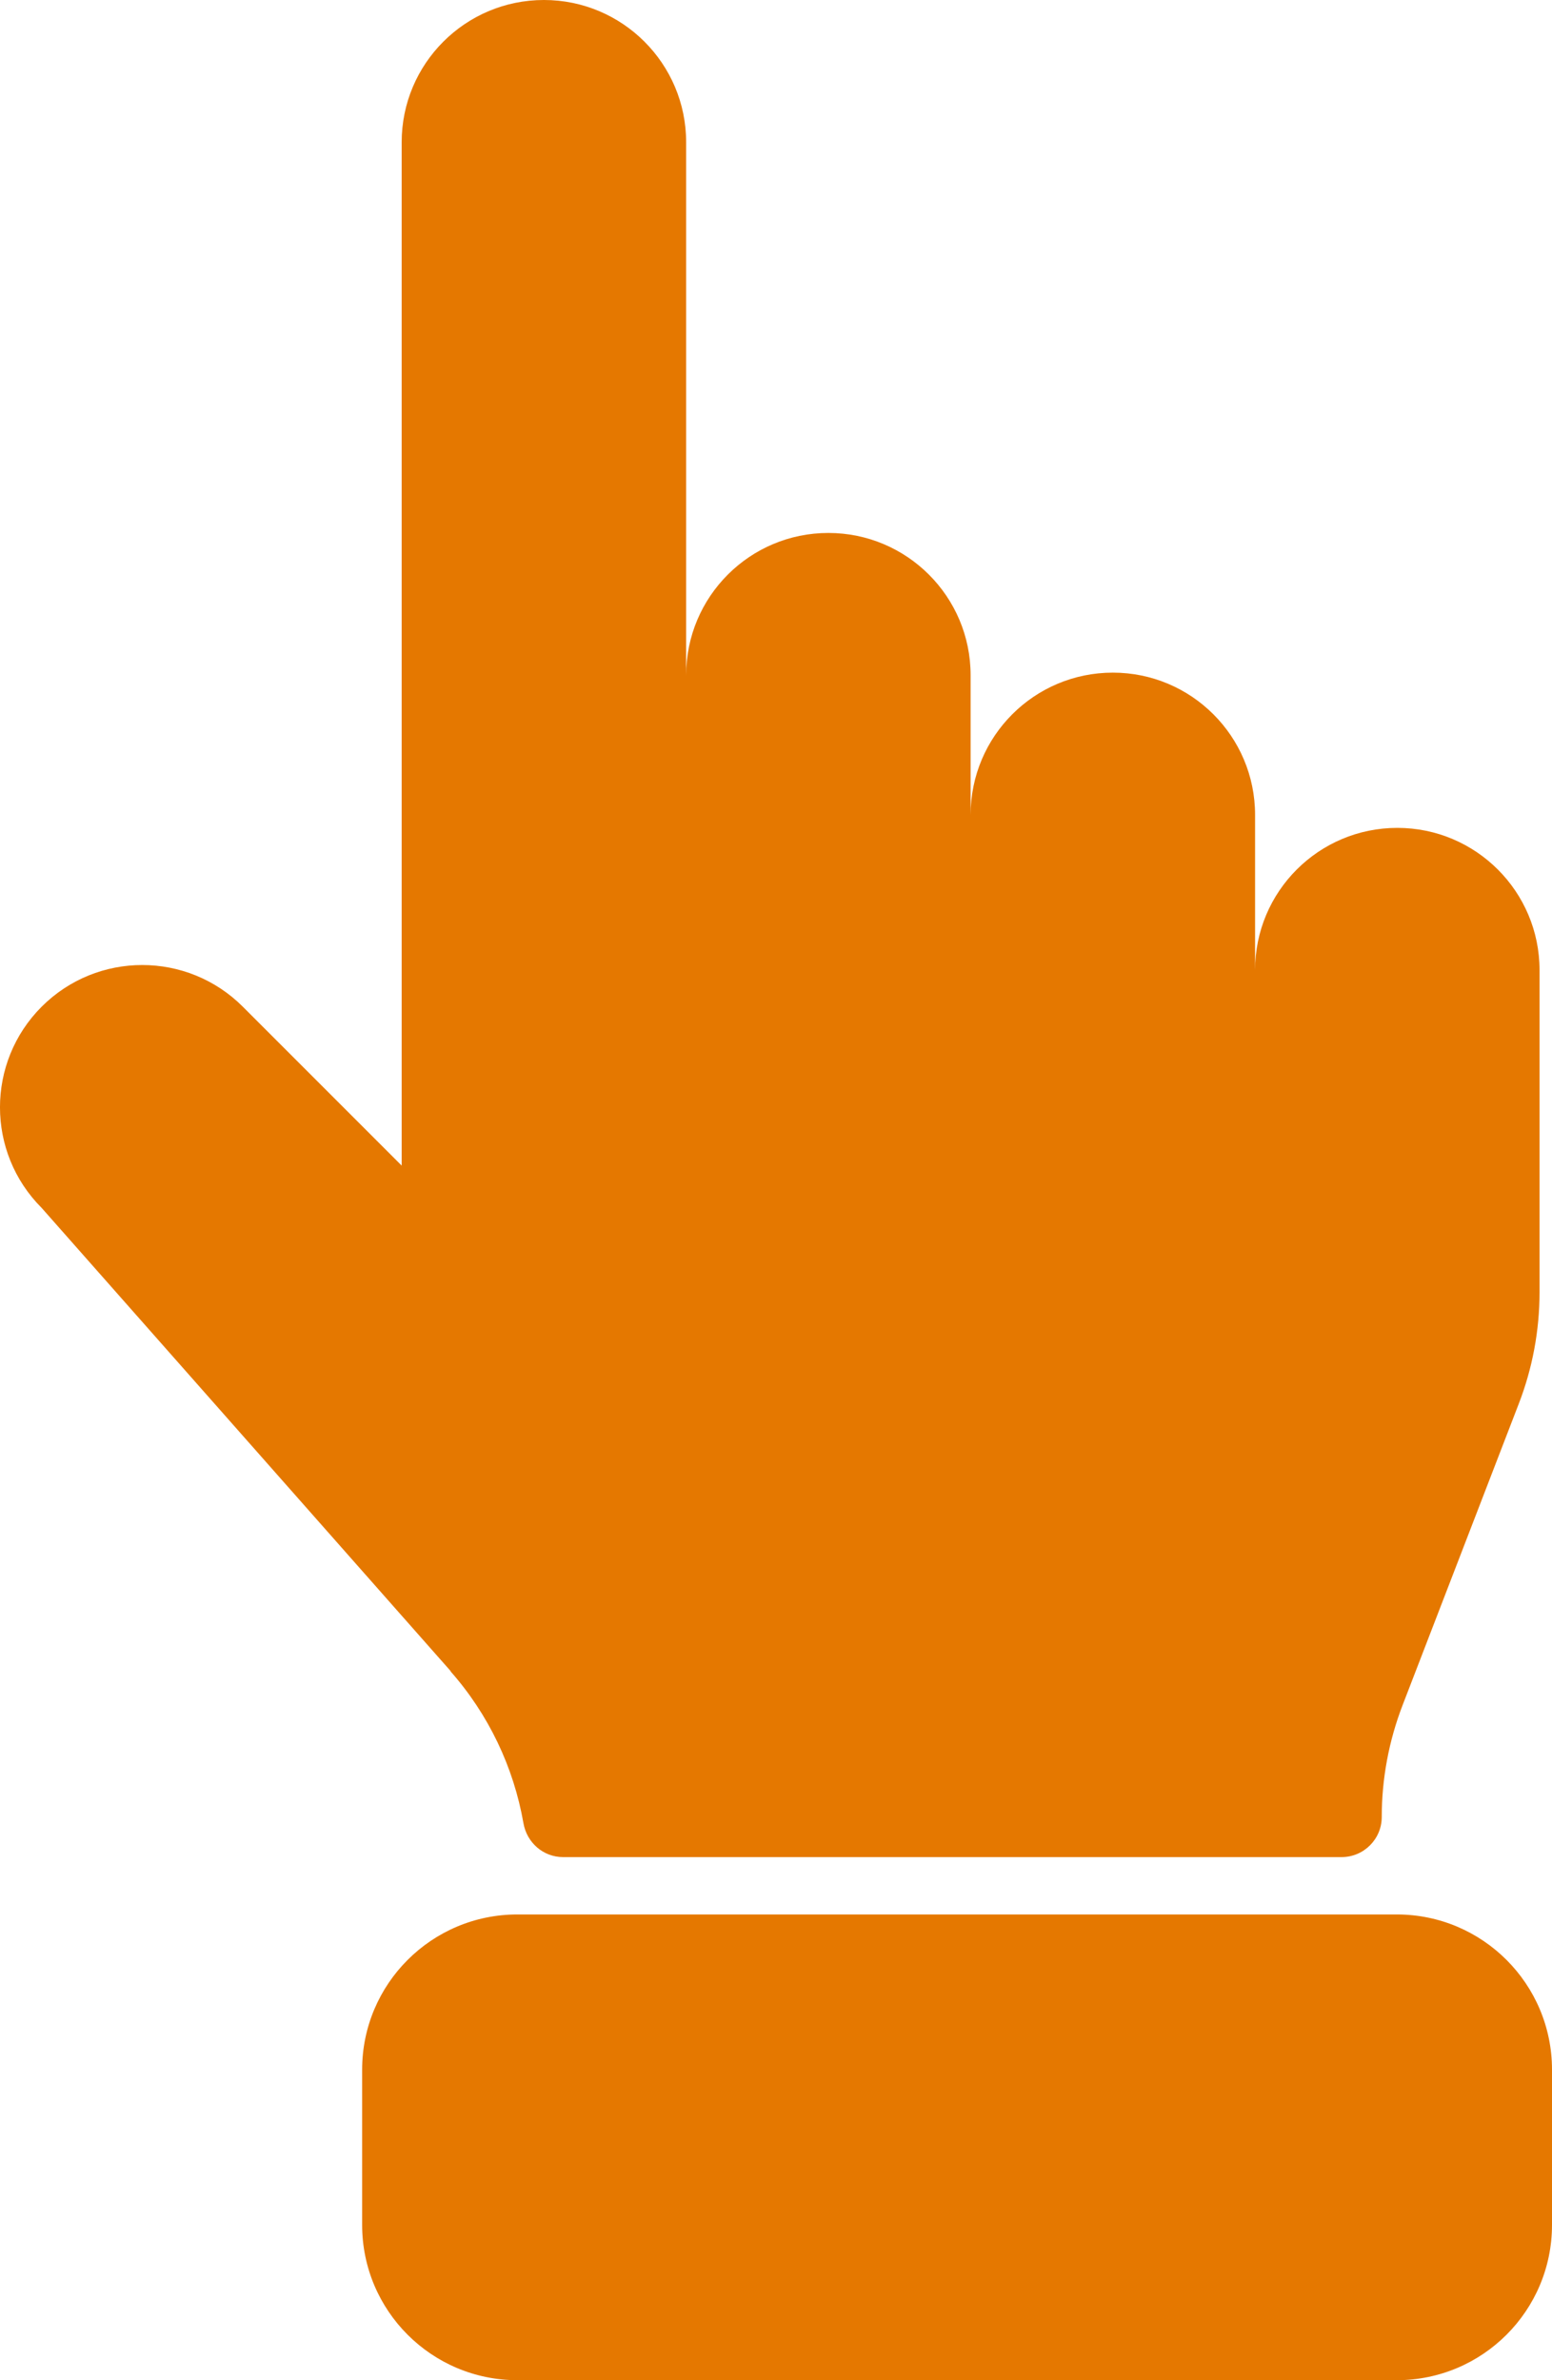
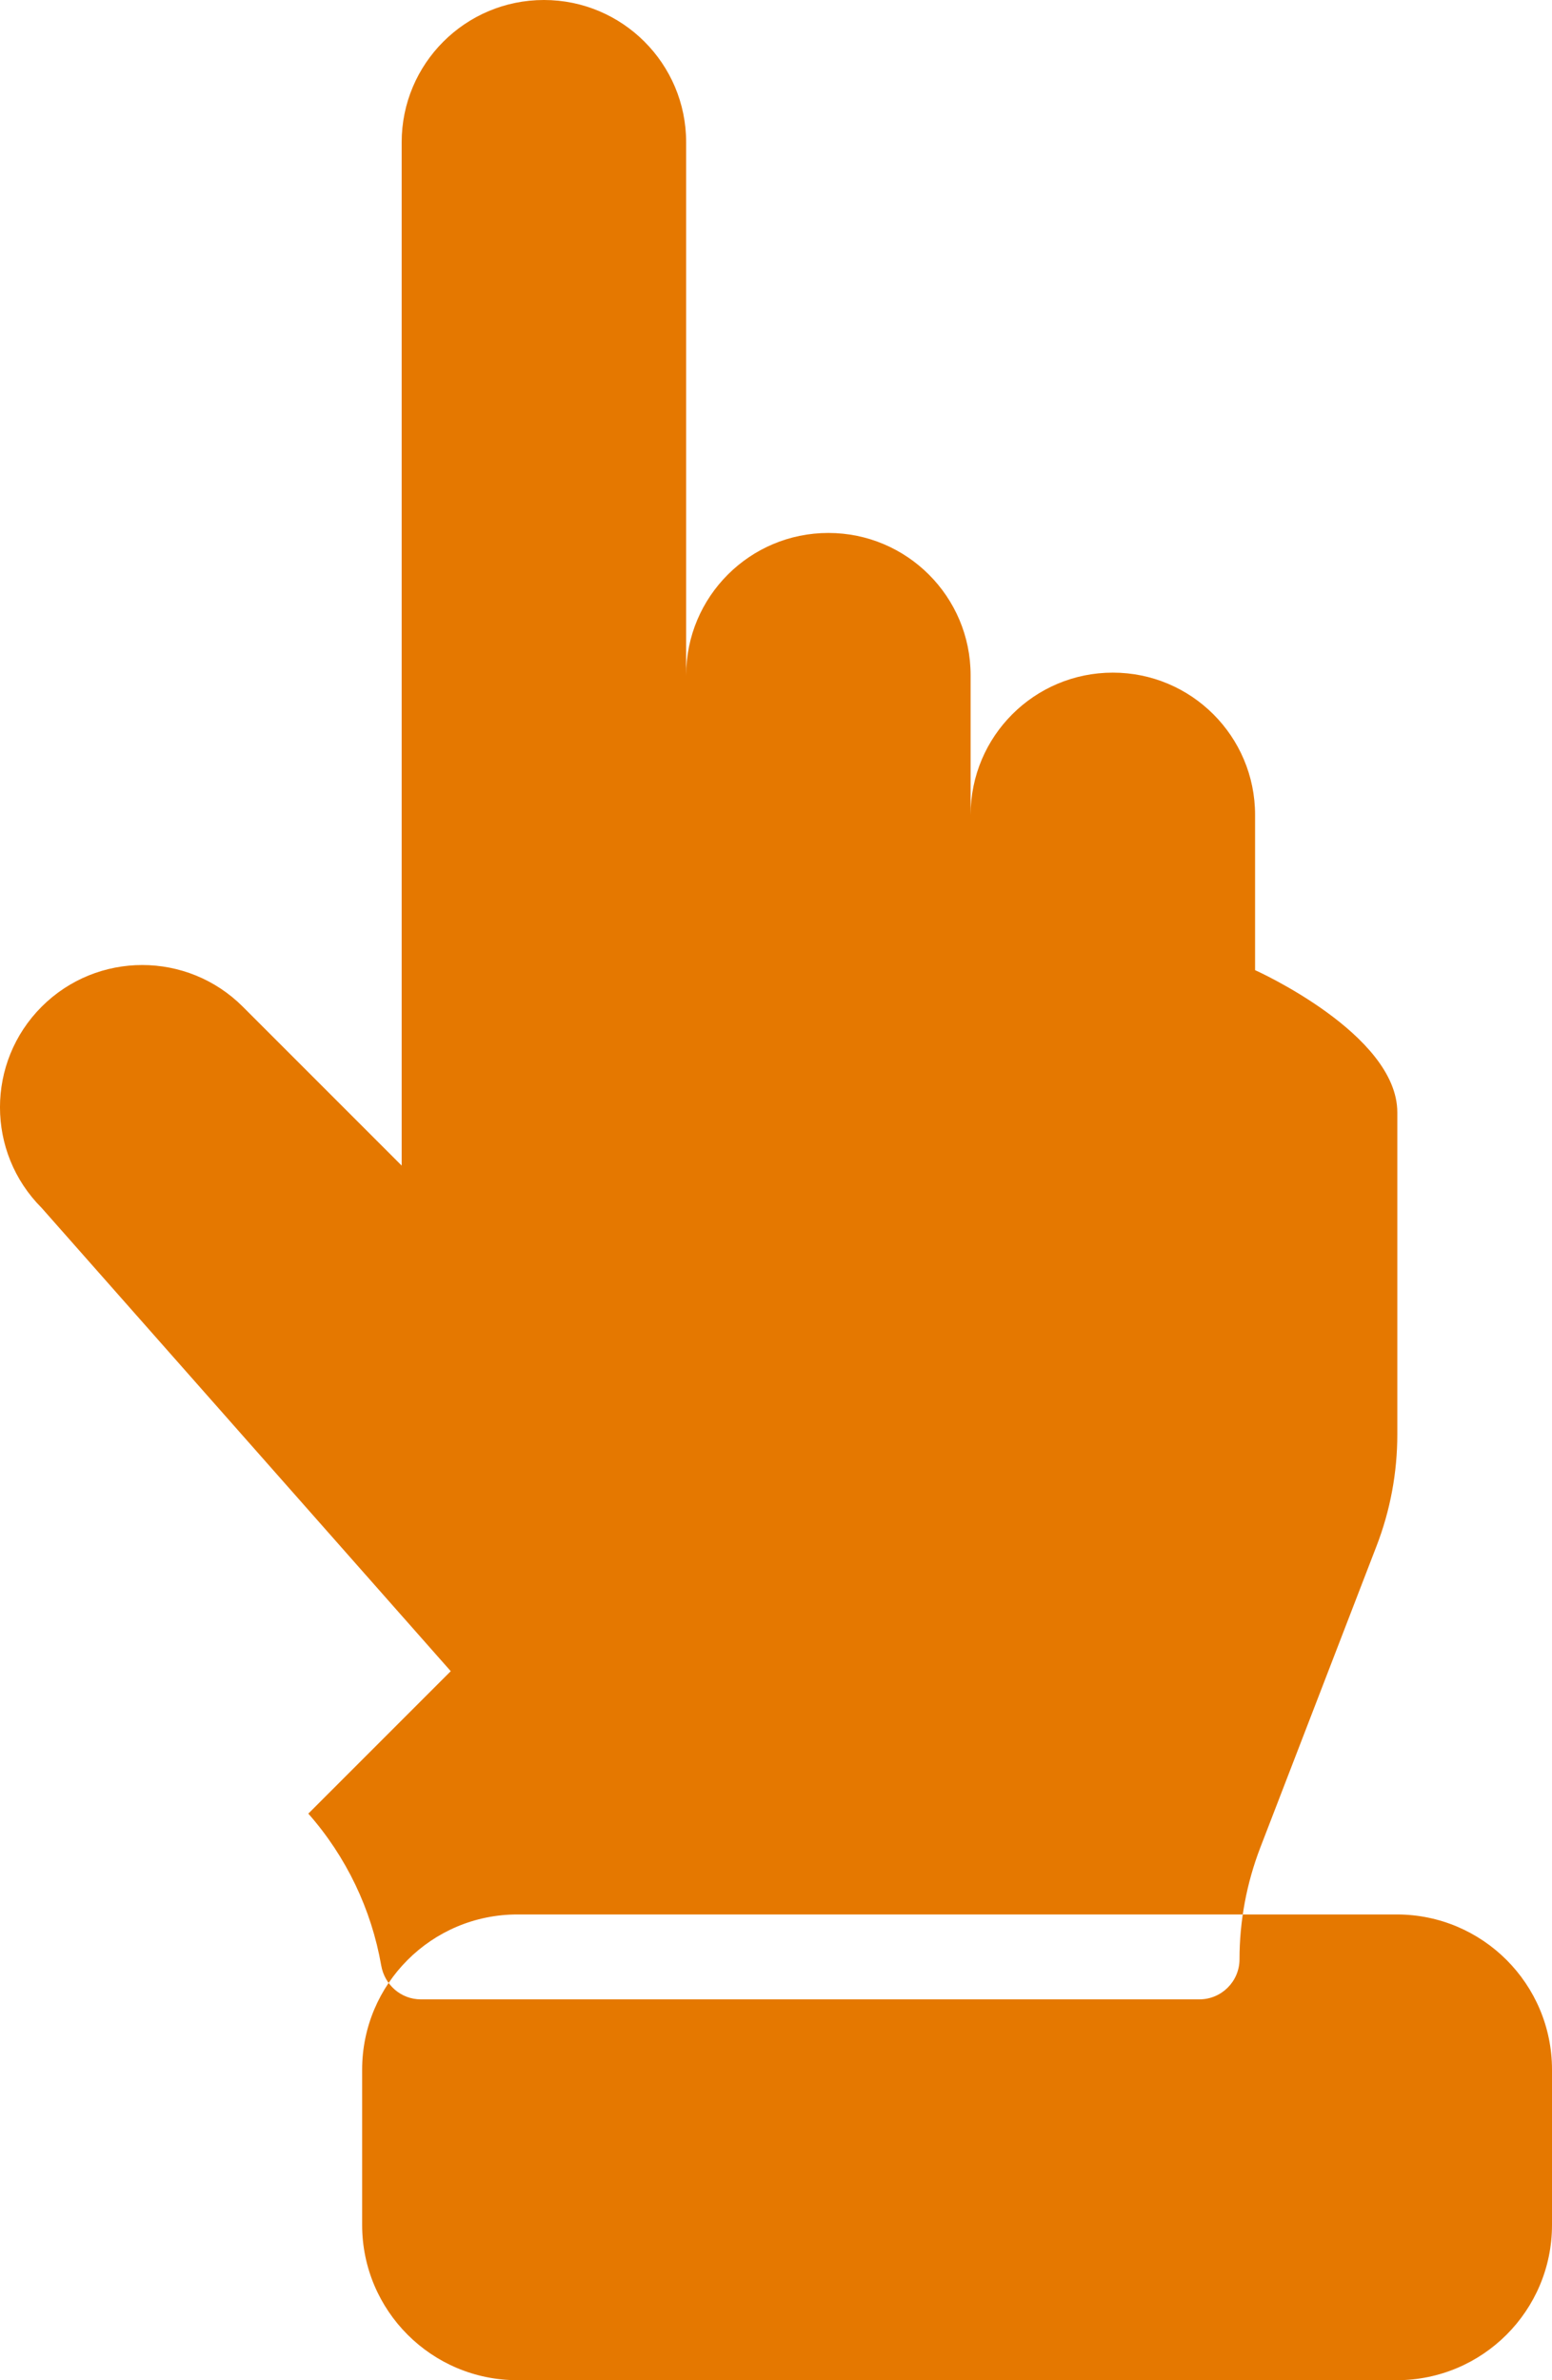
<svg xmlns="http://www.w3.org/2000/svg" id="_Слой_2" data-name="Слой 2" viewBox="0 0 234.38 359.38">
  <defs>
    <style> .cls-1 { fill: #e57800; } </style>
  </defs>
  <g id="Layer_2" data-name="Layer 2">
    <g id="Icon">
      <g id="_57" data-name=" 57">
-         <path id="_57-2" data-name=" 57-2" class="cls-1" d="M68.07,252.33L6.29,182.38c-8.39-8.39-8.39-21.99,0-30.38s21.99-8.39,30.38,0l23.99,23.99V21.48c0-11.87,9.62-21.48,21.48-21.48s21.48,9.62,21.48,21.48v80.47c0-11.87,9.62-21.48,21.48-21.48s21.48,9.62,21.48,21.48v21.09c0-11.87,9.62-21.48,21.48-21.48s21.48,9.62,21.48,21.48v23.44c0-11.87,9.62-21.48,21.48-21.48s21.48,9.62,21.48,21.48v48.62c0,5.77-1.06,11.48-3.14,16.86l-17.55,45.52c-2.07,5.38-3.14,11.1-3.14,16.86,0,3.34-2.71,6.06-6.06,6.06h-117.58c-2.98,0-5.47-2.18-5.98-5.12-1.48-8.47-5.27-16.43-11.03-22.95h.05ZM234.38,335.94v-23.44c0-12.94-10.49-23.44-23.44-23.44H78.13c-12.94,0-23.44,10.49-23.44,23.44v23.44c0,12.94,10.49,23.44,23.44,23.44h132.81c12.94,0,23.44-10.49,23.44-23.44Z" />
+         <path id="_57-2" data-name=" 57-2" class="cls-1" d="M68.07,252.33L6.29,182.38c-8.39-8.39-8.39-21.99,0-30.38s21.99-8.39,30.38,0l23.99,23.99V21.48c0-11.87,9.62-21.48,21.48-21.48s21.48,9.62,21.48,21.48v80.47c0-11.87,9.62-21.48,21.48-21.48s21.48,9.62,21.48,21.48v21.09c0-11.87,9.62-21.48,21.48-21.48s21.48,9.62,21.48,21.48v23.44s21.48,9.62,21.48,21.48v48.62c0,5.77-1.06,11.48-3.14,16.86l-17.55,45.52c-2.07,5.38-3.14,11.1-3.14,16.86,0,3.34-2.71,6.06-6.06,6.06h-117.58c-2.98,0-5.47-2.18-5.98-5.12-1.48-8.47-5.27-16.43-11.03-22.95h.05ZM234.38,335.94v-23.44c0-12.94-10.49-23.44-23.44-23.44H78.13c-12.94,0-23.44,10.49-23.44,23.44v23.44c0,12.94,10.49,23.44,23.44,23.44h132.81c12.94,0,23.44-10.49,23.44-23.44Z" />
      </g>
    </g>
  </g>
</svg>